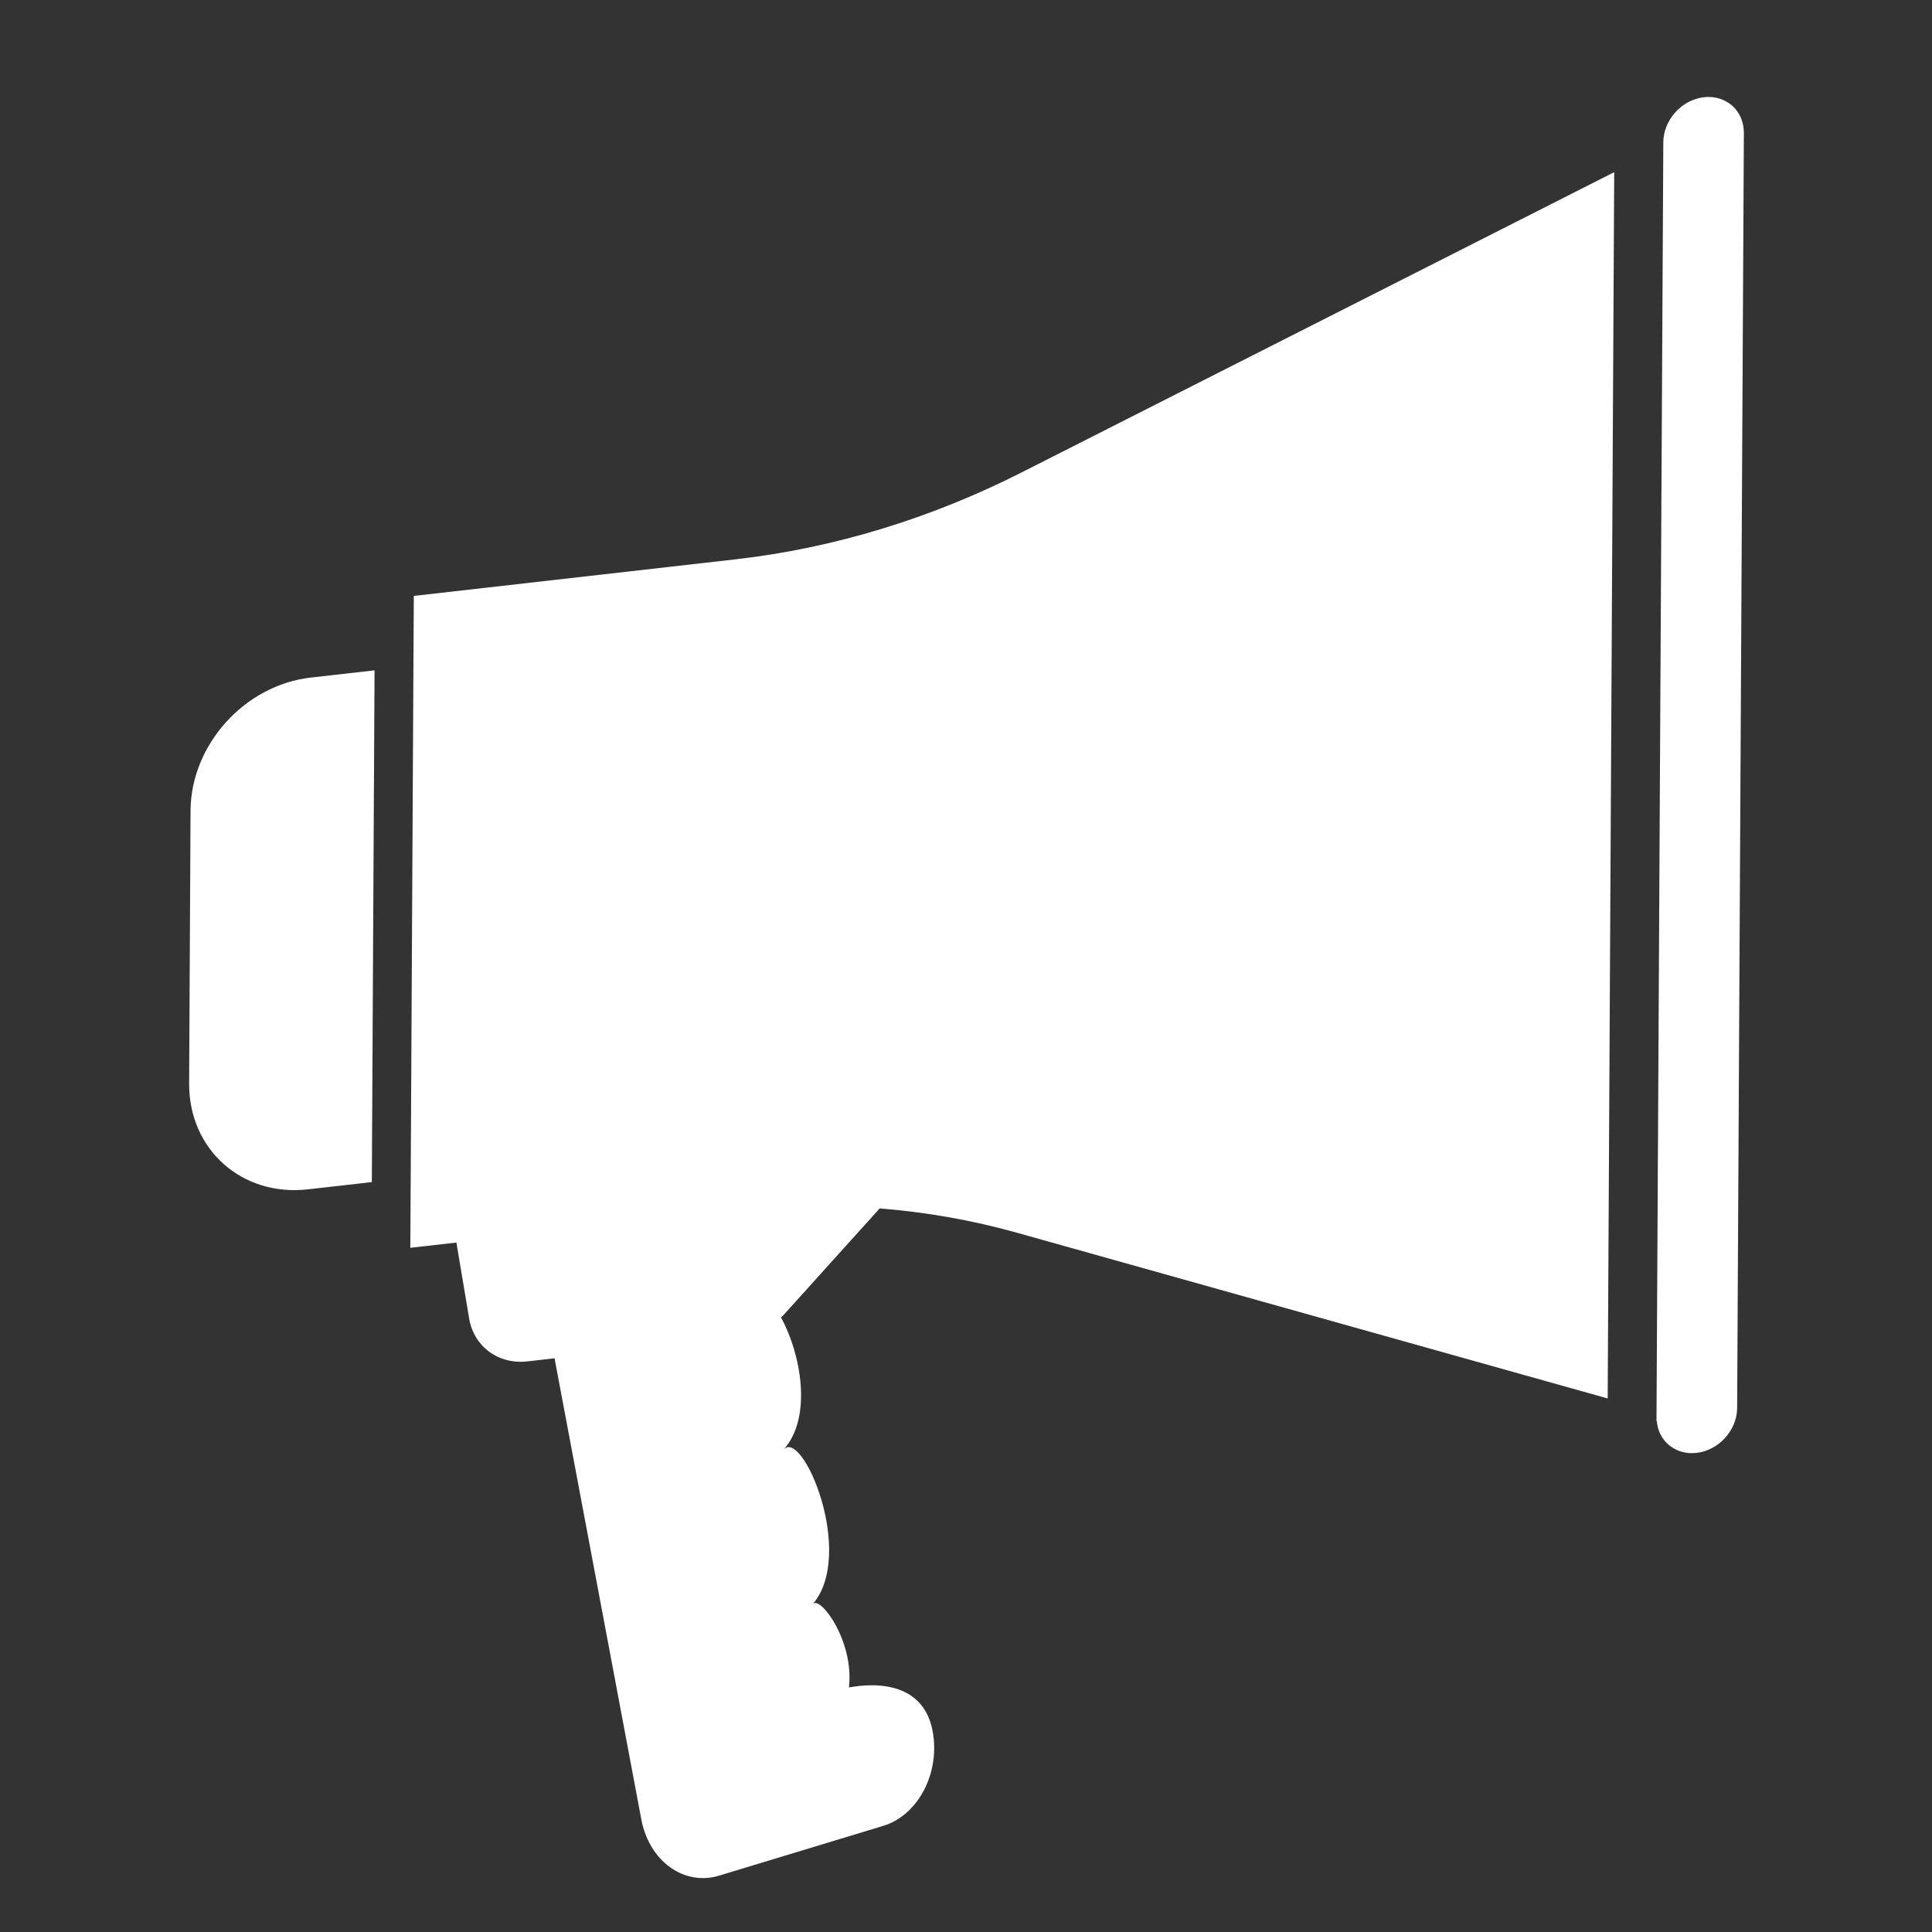
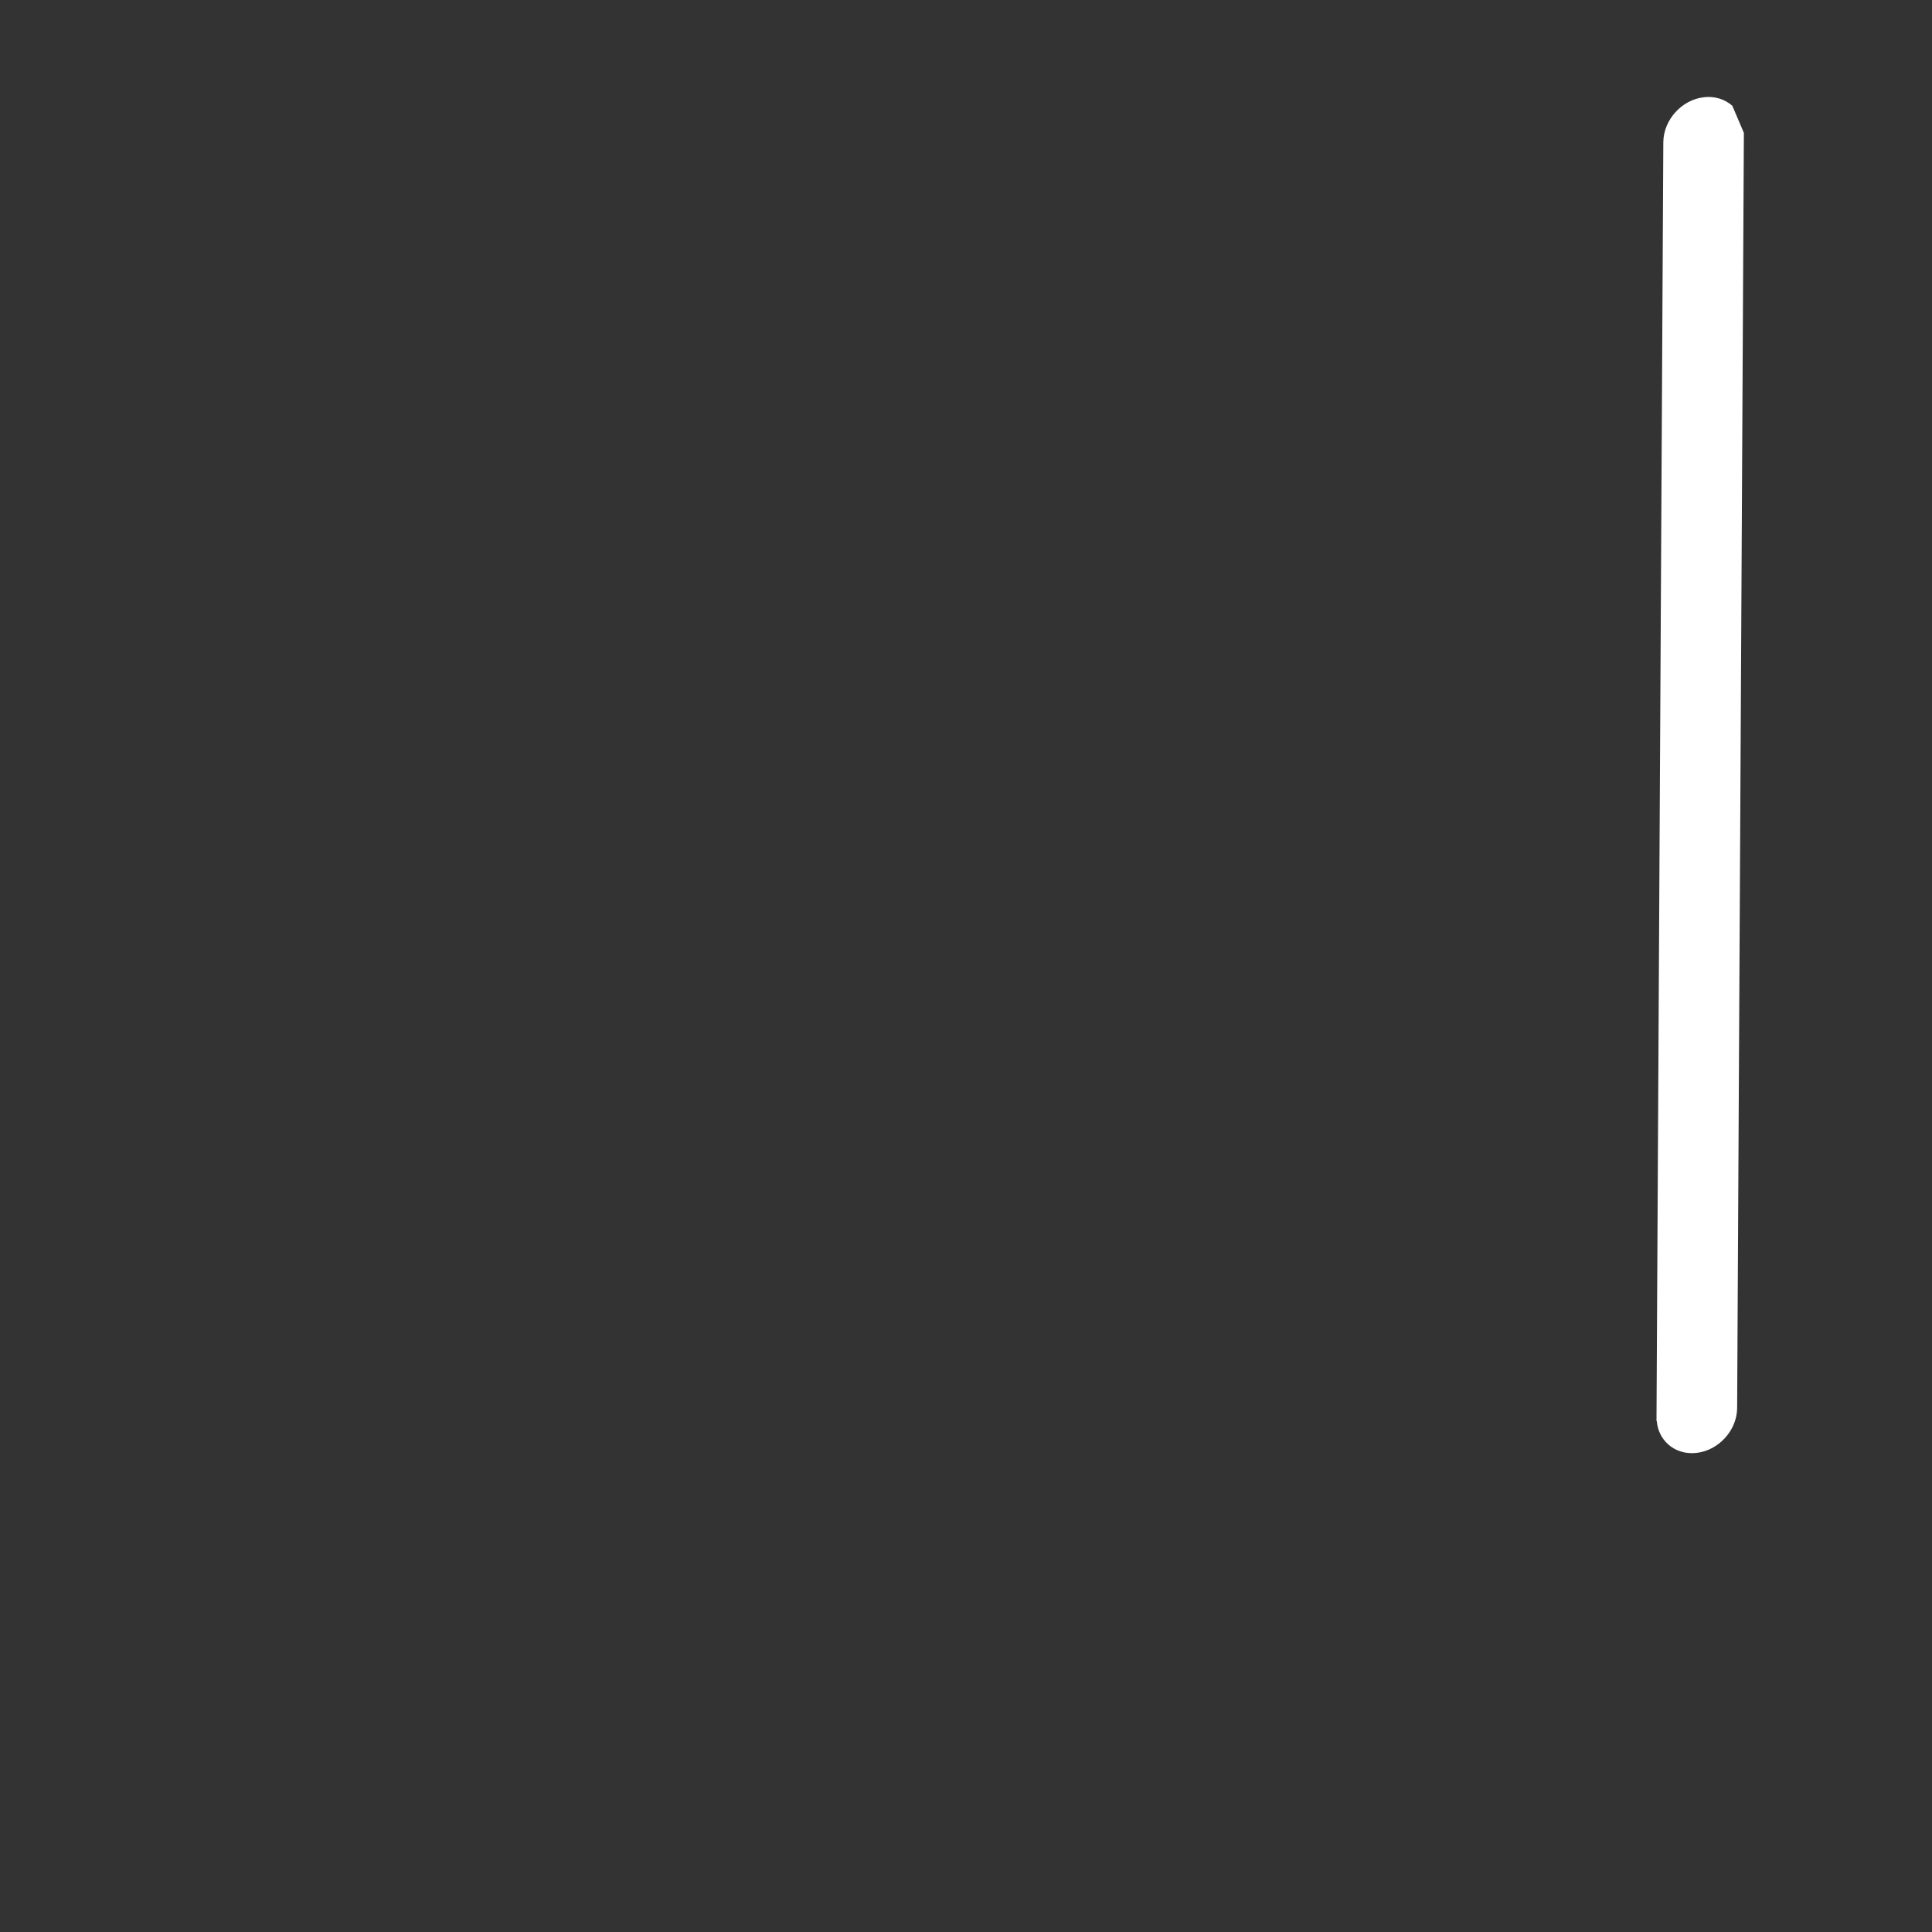
<svg xmlns="http://www.w3.org/2000/svg" id="twede" viewBox="0 0 192.35 192.36">
  <rect x="0" y="0" width="192.35" height="192.36" fill="#333333" stroke="none" />
  <defs>
    <style> .cls-1 { fill: #fff; stroke-width: 0px; } </style>
  </defs>
-   <path class="cls-1" d="M73.38,55.67l-32.18,3.66-.04,6.97-.27,50.95-.04,6.98,4.59-.52,1.27,7.57c.47,2.79,2.92,4.59,5.8,4.26l2.7-.31,8.64,45.91c.78,4.15,4.25,6.66,7.74,5.6l16.35-4.96c3.49-1.06,5.69-5.29,4.91-9.44-1.15-6.12-8.34-4.28-8.33-4.34.54-4.59-2.85-9.17-3.6-8.3,4.27-4.98-.99-17.49-2.9-15.39,2.94-3.26,1.65-9.72-.27-13.15.09-.09.2-.17.28-.26l9.55-10.59c4.66.37,9.24,1.18,13.7,2.43,20.63,5.79,44.95,12.61,58.78,16.49l.65-122.09c-13.89,7.03-38.31,19.41-59.03,29.91-9,4.56-18.68,7.52-28.33,8.62Z" />
-   <path class="cls-1" d="M18.97,80.72l-.14,27.16c-.03,6.57,5.26,11.28,11.83,10.53l6.36-.72.27-50.95-6.36.72c-6.57.75-11.92,6.68-11.96,13.25Z" />
-   <path class="cls-1" d="M172.47,10.53c-.73-.64-1.73-.98-2.83-.85-2.25.26-4.02,2.29-4.04,4.47-.08,15.53-.6,112.11-.68,127.34t.03,0c.08.95.5,1.74,1.13,2.31.72.64,1.71.98,2.83.85,2.21-.25,4.02-2.25,4.04-4.46l.67-126.96c0-1.11-.44-2.07-1.16-2.71Z" />
+   <path class="cls-1" d="M172.47,10.53c-.73-.64-1.73-.98-2.83-.85-2.25.26-4.02,2.29-4.04,4.47-.08,15.53-.6,112.11-.68,127.34t.03,0c.08.95.5,1.74,1.13,2.31.72.64,1.71.98,2.83.85,2.21-.25,4.02-2.25,4.04-4.46l.67-126.96Z" />
</svg>